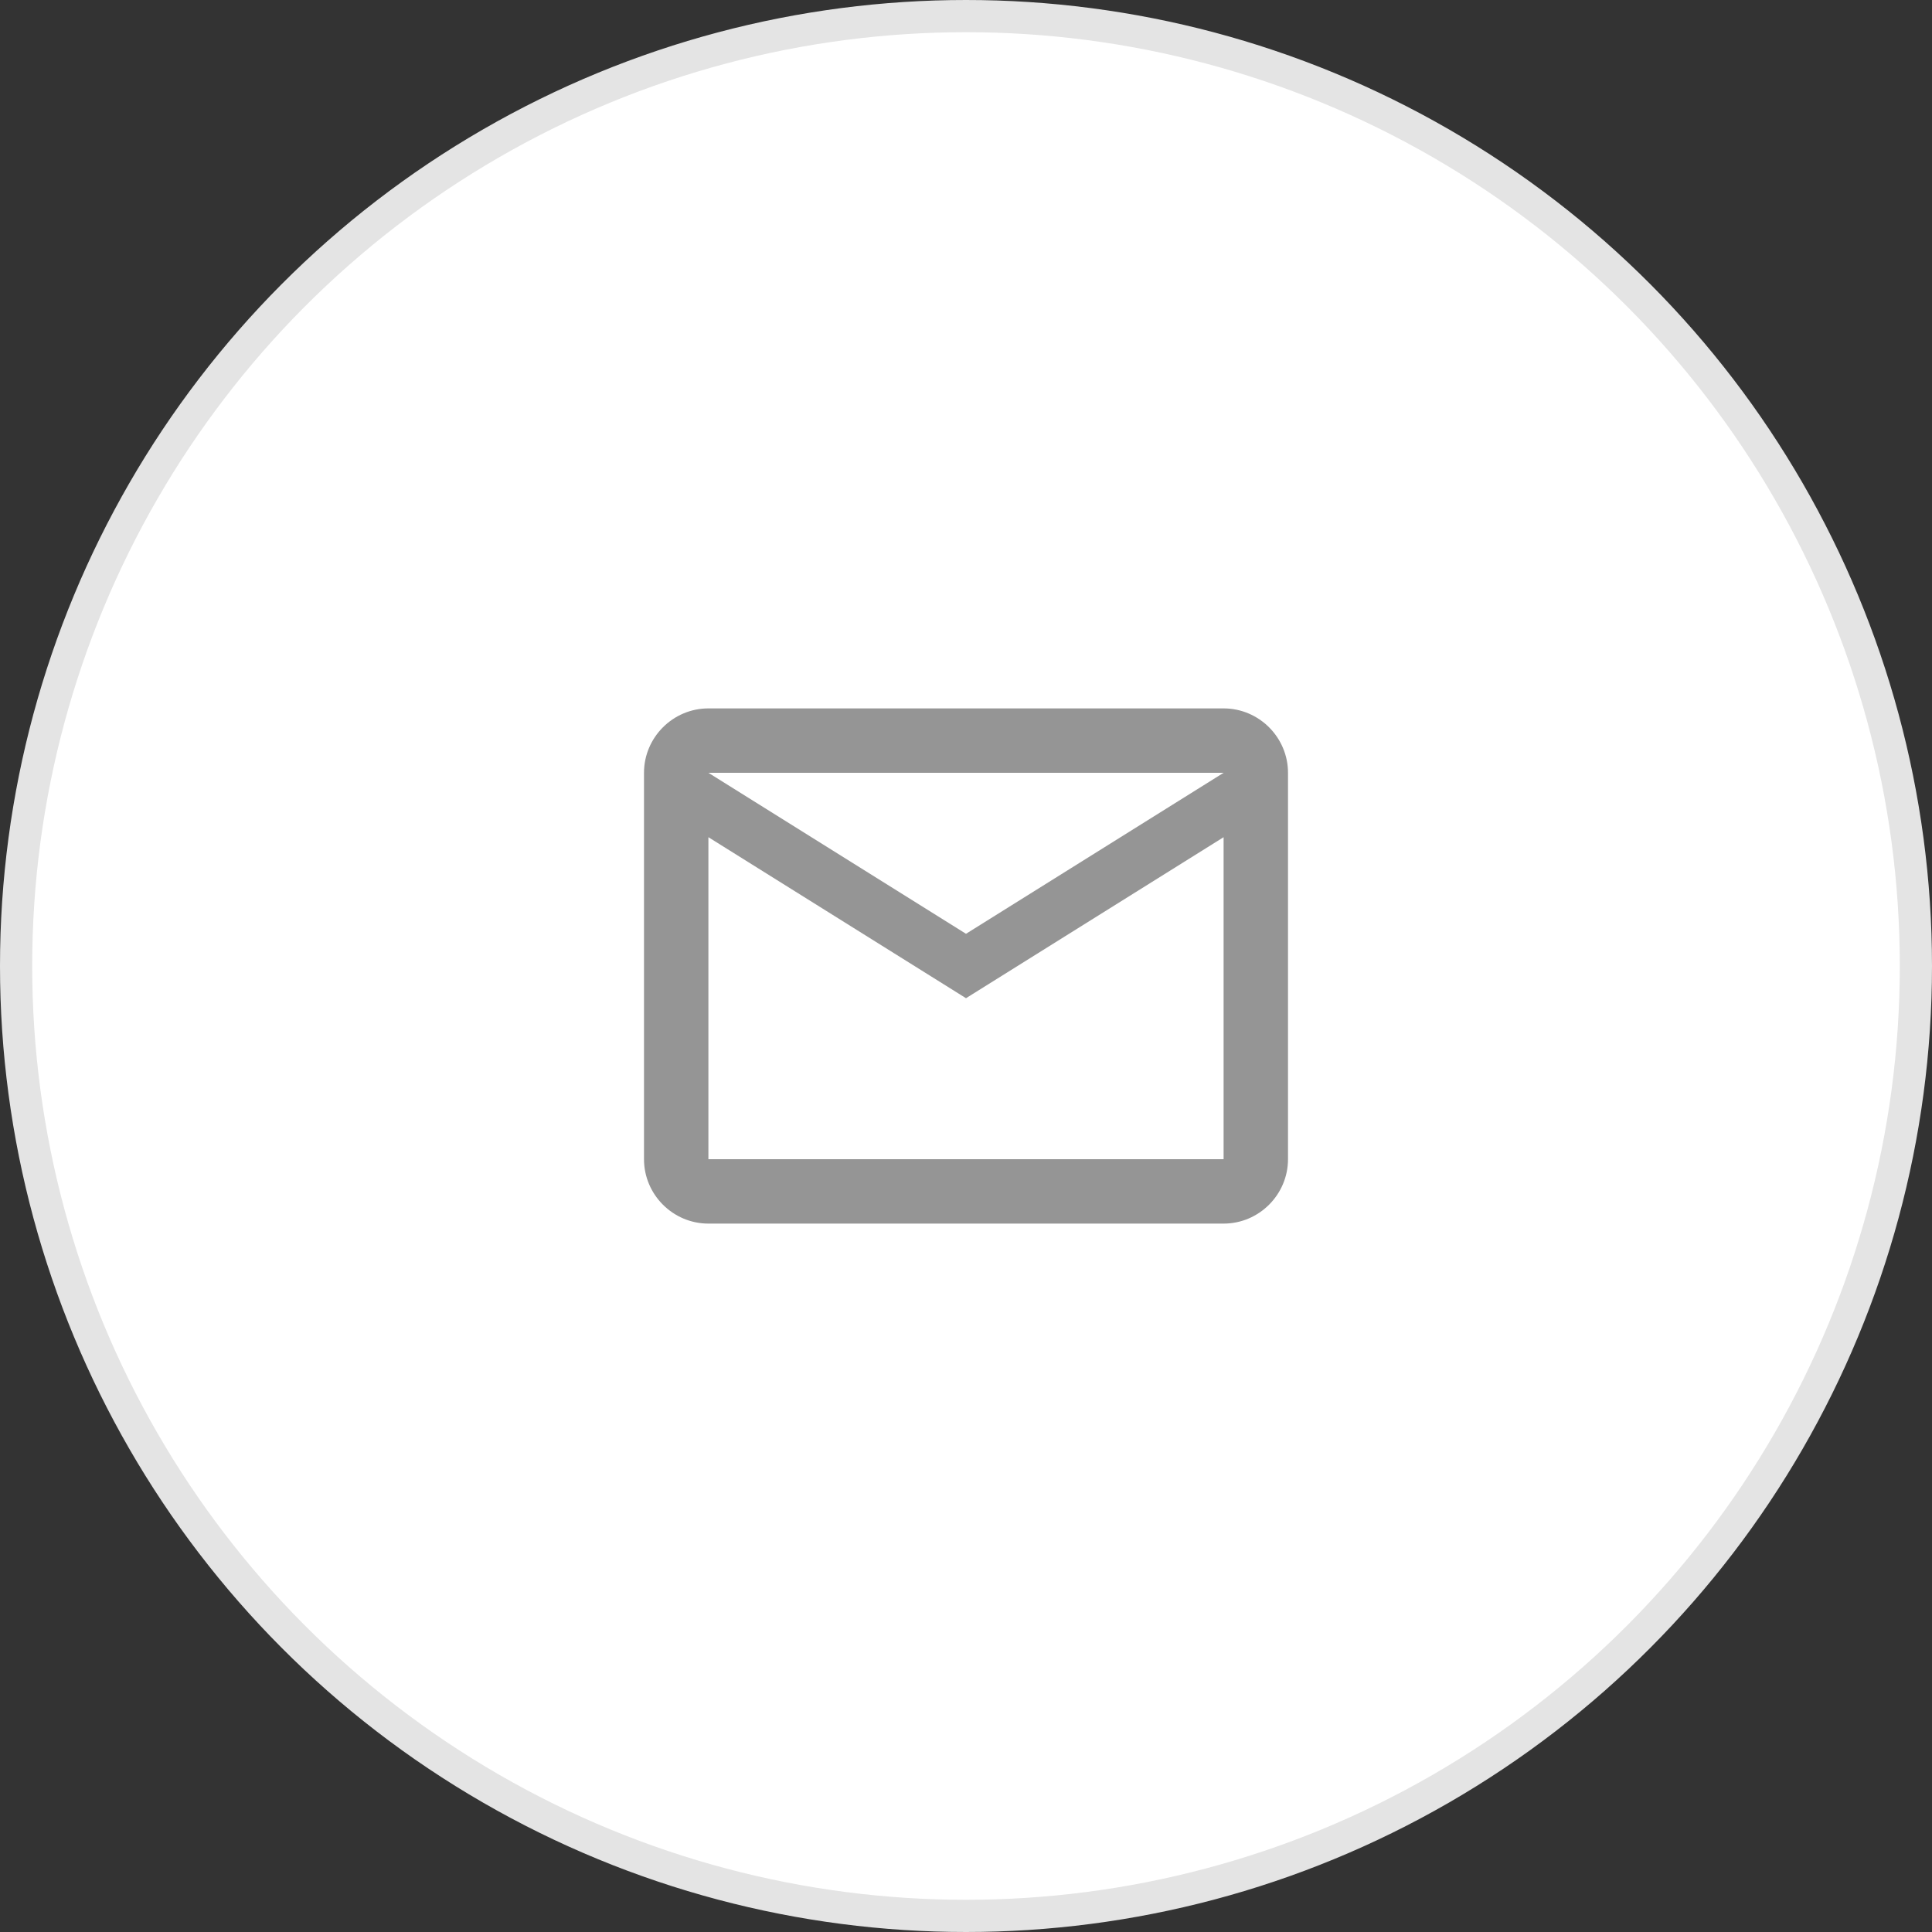
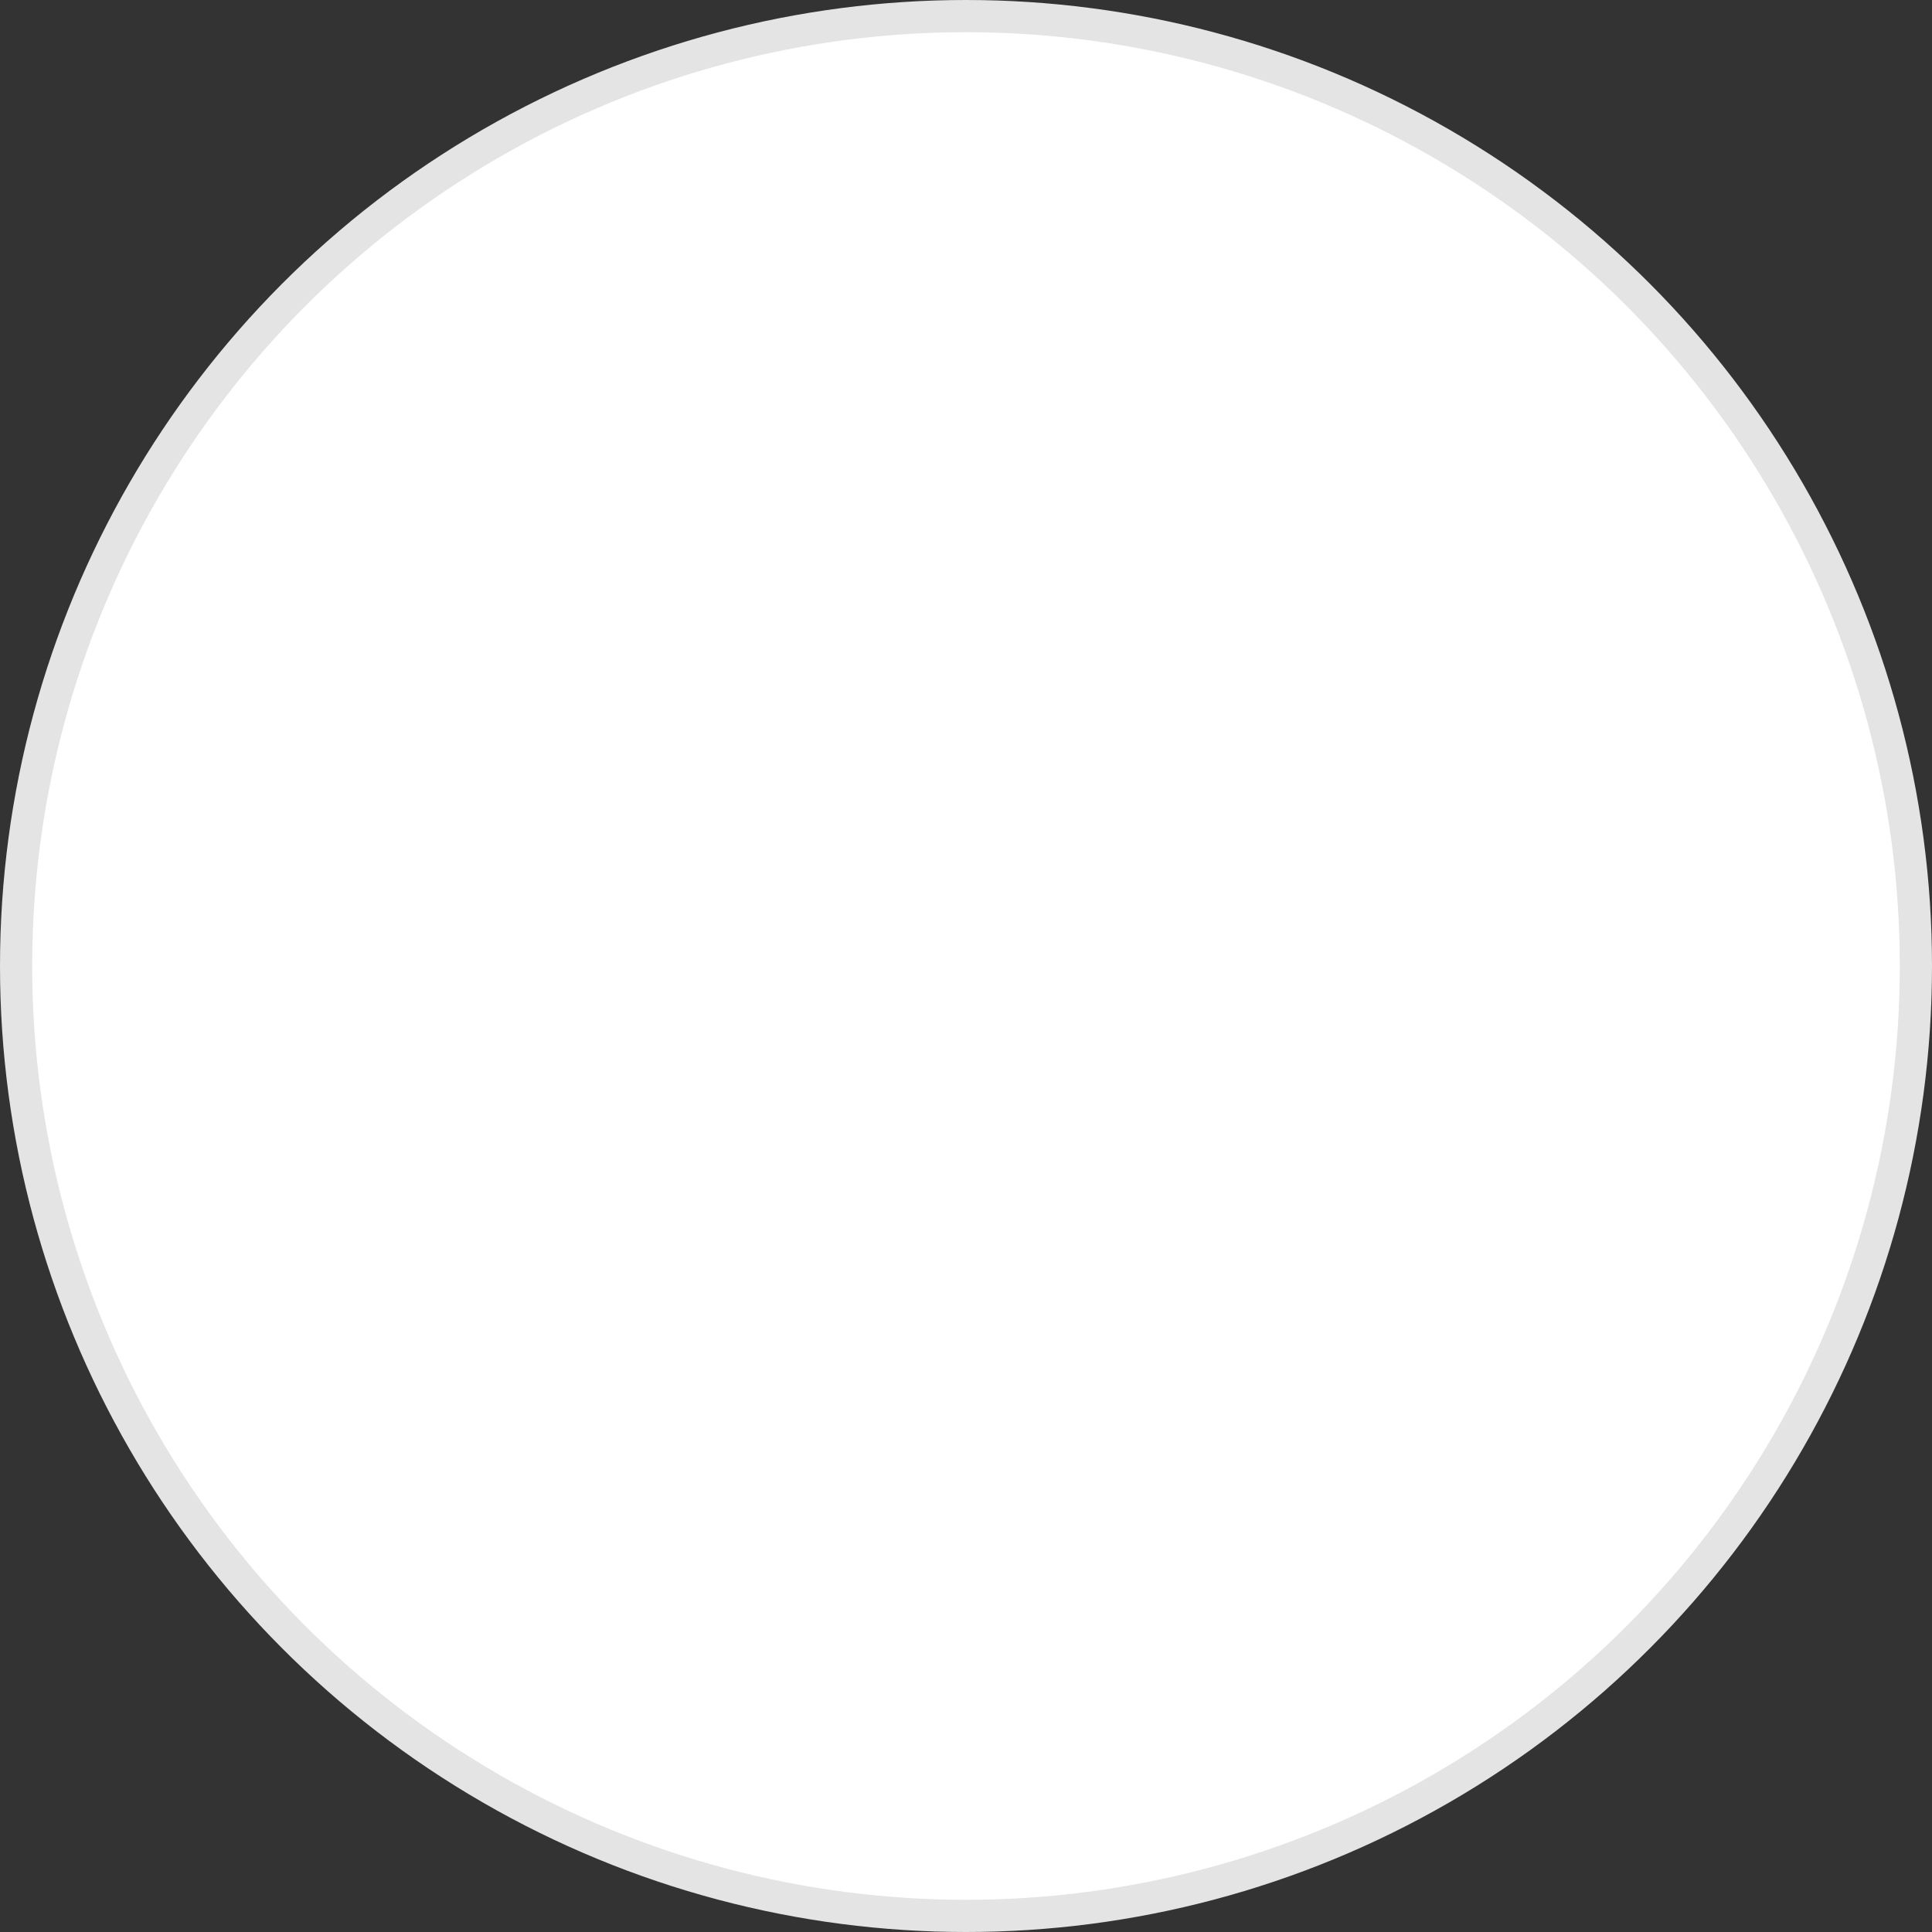
<svg xmlns="http://www.w3.org/2000/svg" width="60" height="60" viewBox="0 0 60 60" fill="none">
  <rect x="0" y="0" width="60" height="60" fill="#333333" stroke="none" />
  <circle cx="30" cy="30" r="29.5" fill="white" stroke="#E4E4E4" />
-   <path d="M40 24C40 22.9 39.1 22 38 22H22C20.9 22 20 22.9 20 24V36C20 37.1 20.9 38 22 38H38C39.1 38 40 37.1 40 36V24ZM38 24L30 29L22 24H38ZM38 36H22V26L30 31L38 26V36Z" fill="#959595" />
</svg>